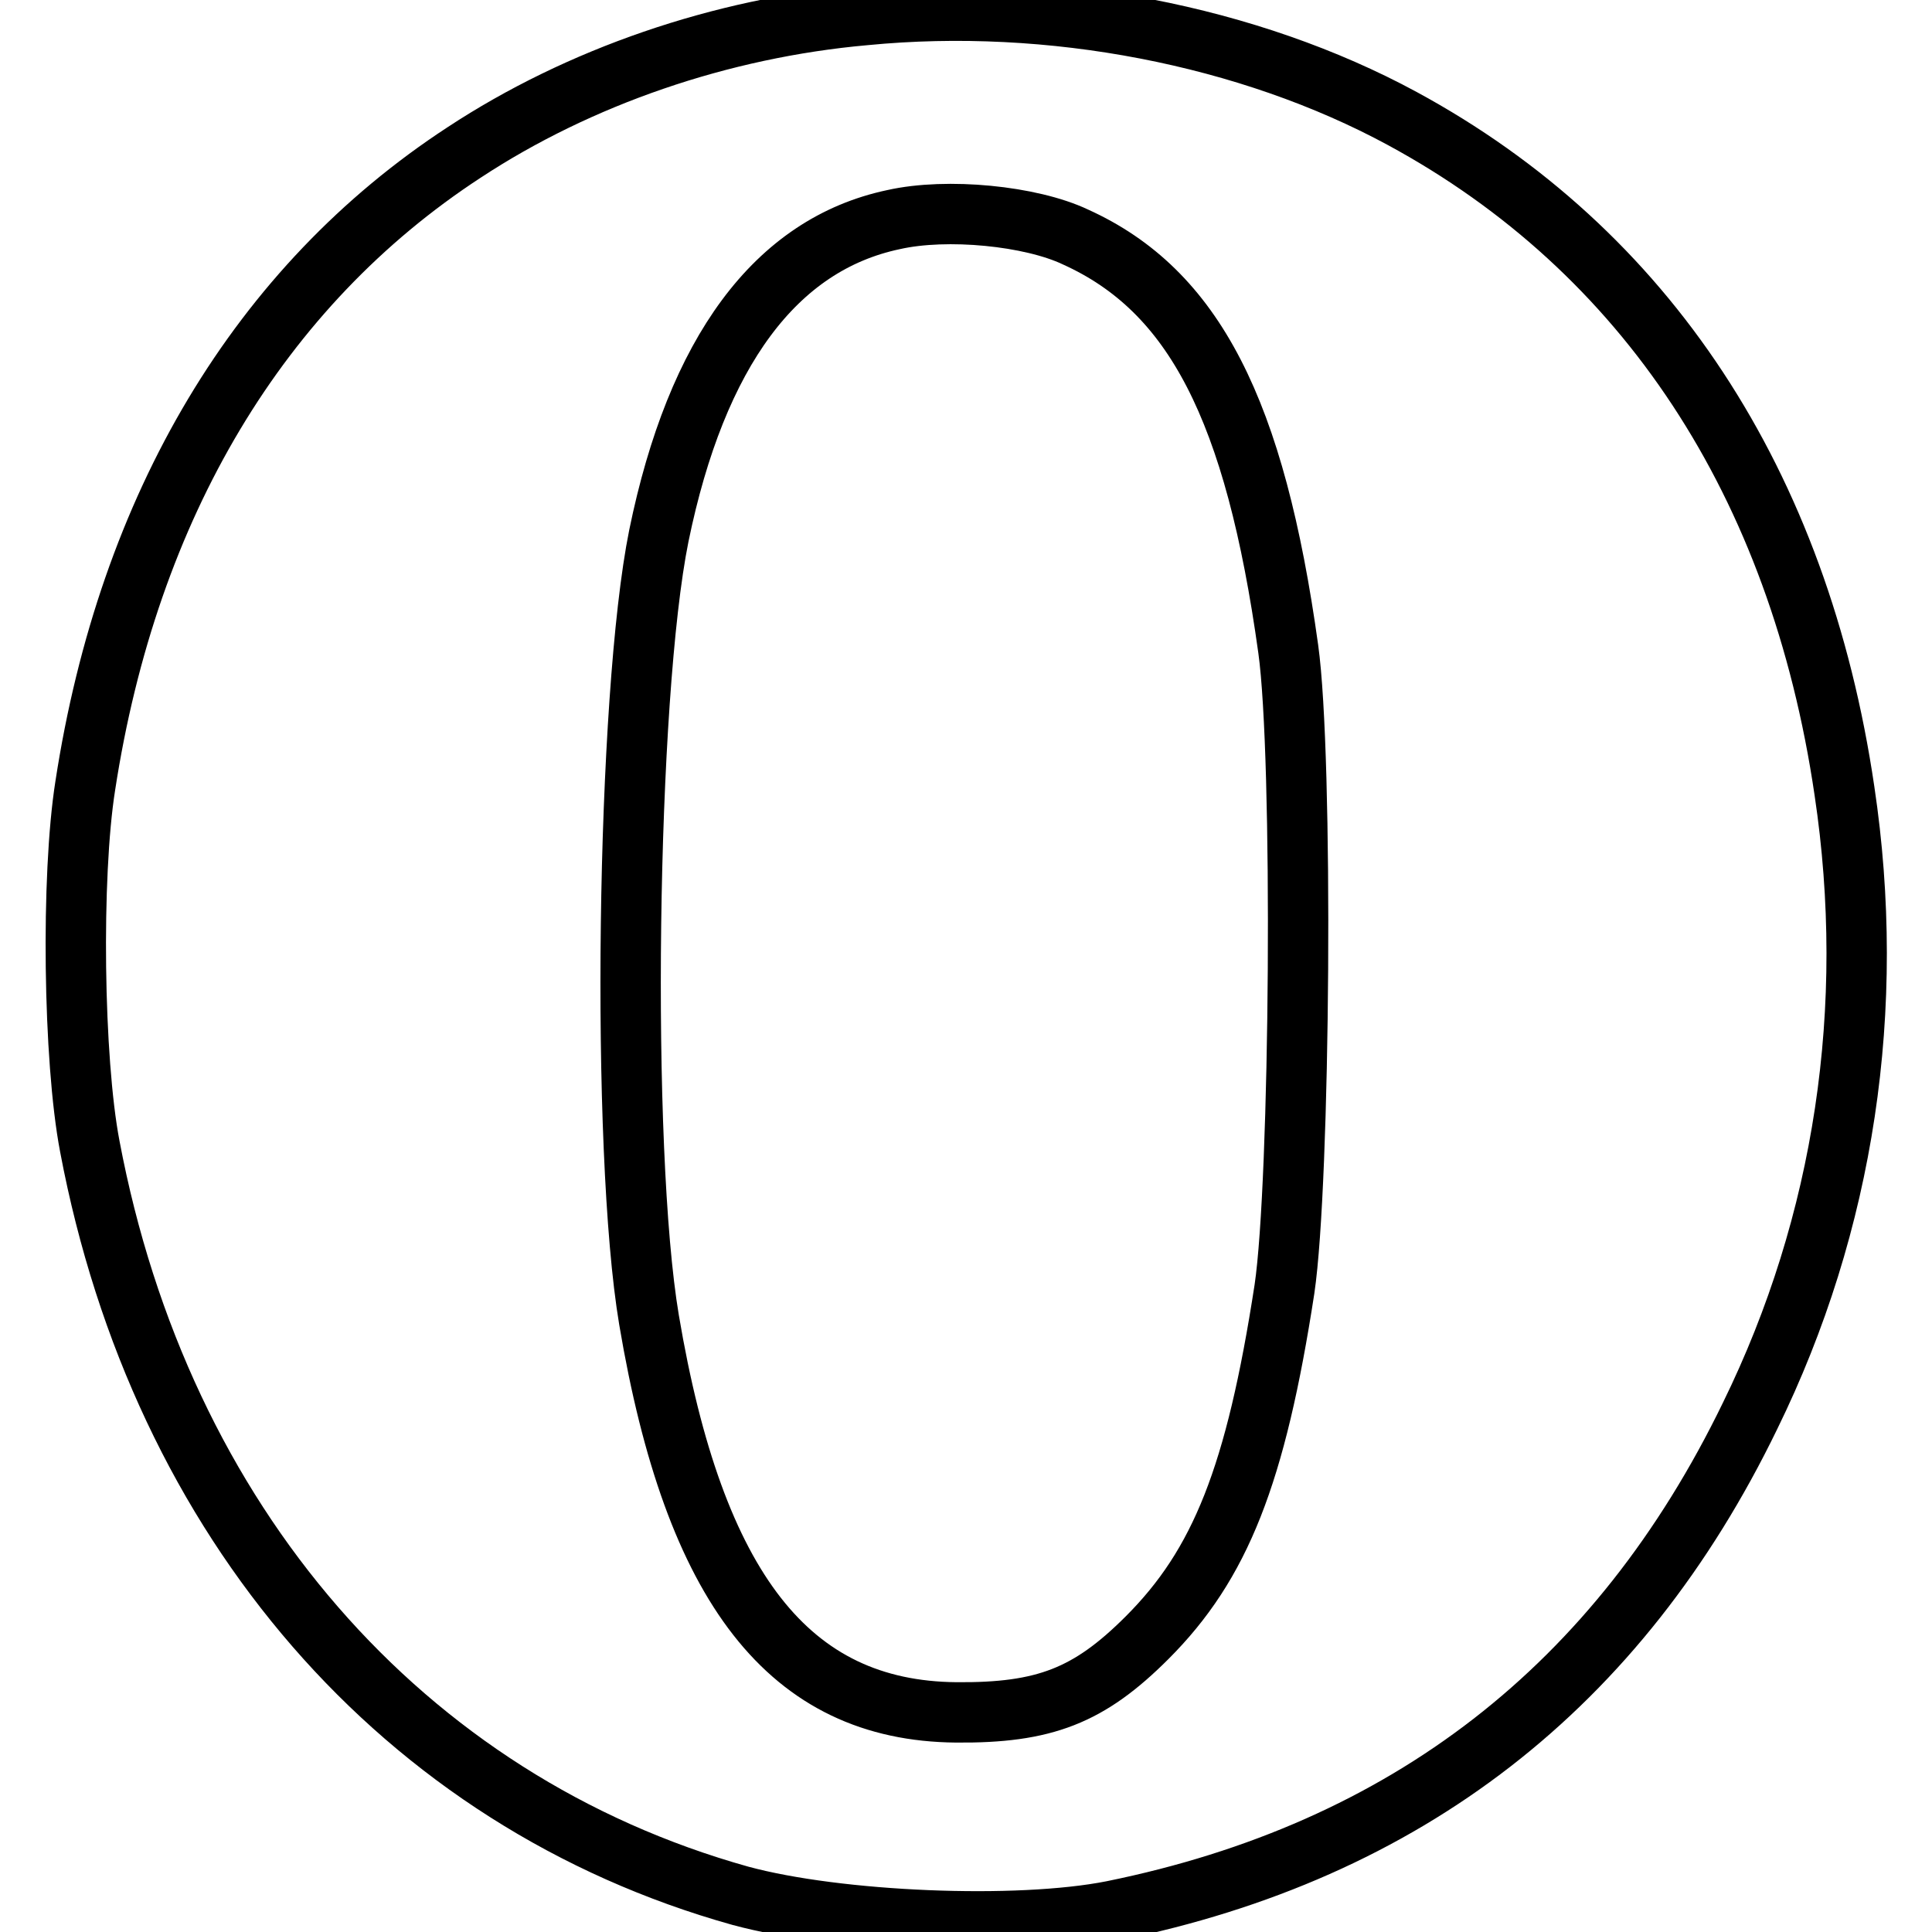
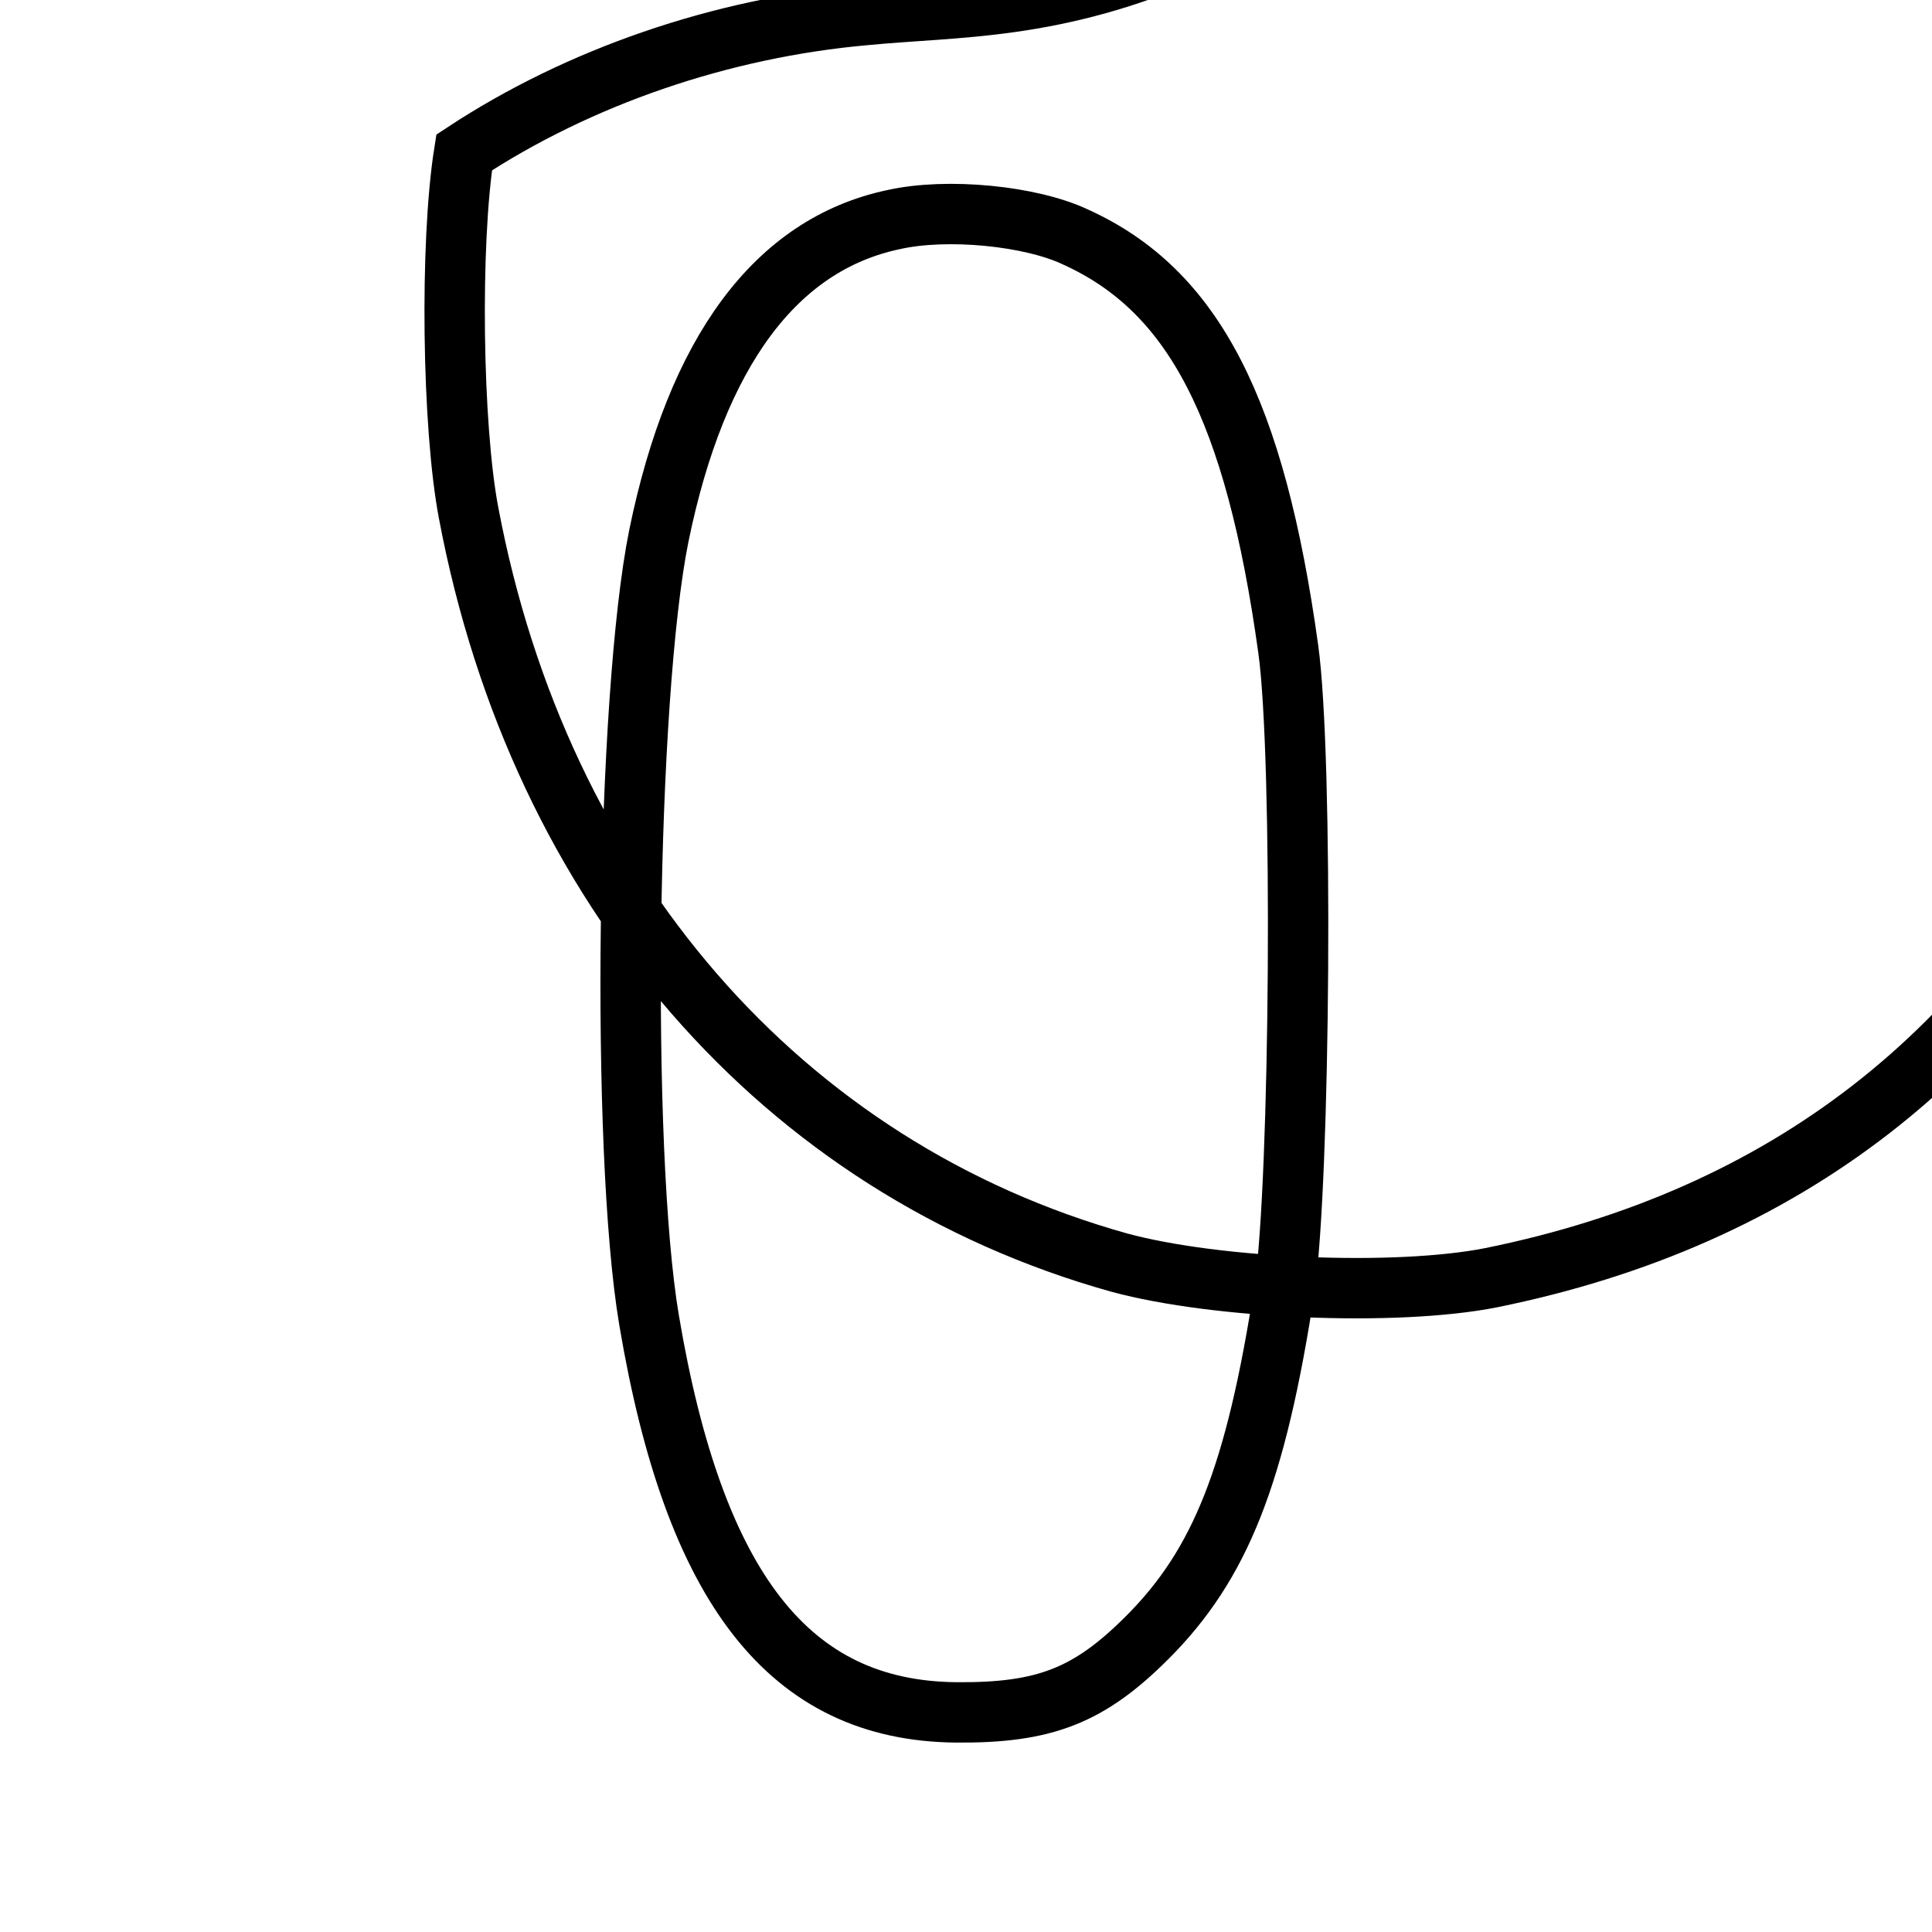
<svg xmlns="http://www.w3.org/2000/svg" version="1.1" x="0px" y="0px" viewBox="0 0 256 256" enable-background="new 0 0 256 256" xml:space="preserve">
  <g>
    <g>
-       <path stroke-width="8" fill-opacity="0" stroke="#000000" d="M114.6,2c-19.1,1.7-37.9,8.2-53.1,18.2C34.4,37.9,17,67,11.3,104.1c-1.9,12-1.6,36.3,0.6,47.8  c9.4,49.8,41.5,86.8,86.2,99.3c12.9,3.5,36.7,4.5,49.3,2c38.9-7.9,67.1-29.7,84.5-65.6c12.5-25.5,16.8-54.1,12.5-82.8  c-6-40.8-26.3-71.6-58.6-89.1C165.5,4.7,139.2-0.4,114.6,2z M142.5,31.4c15.7,7.1,23.8,22.9,28.2,54.6c2,14.3,1.6,70.6-0.5,84.8  c-3.8,24.7-8.5,36.5-18.2,46.2c-7.7,7.7-13.6,10-25.3,9.9c-22.1-0.2-34.7-16.4-40.7-52c-3.8-22.6-3-82.6,1.3-103.9  c5-24.4,15.5-38.6,31.1-41.9C125.5,27.5,136.6,28.6,142.5,31.4z" />
+       <path stroke-width="8" fill-opacity="0" stroke="#000000" d="M114.6,2c-19.1,1.7-37.9,8.2-53.1,18.2c-1.9,12-1.6,36.3,0.6,47.8  c9.4,49.8,41.5,86.8,86.2,99.3c12.9,3.5,36.7,4.5,49.3,2c38.9-7.9,67.1-29.7,84.5-65.6c12.5-25.5,16.8-54.1,12.5-82.8  c-6-40.8-26.3-71.6-58.6-89.1C165.5,4.7,139.2-0.4,114.6,2z M142.5,31.4c15.7,7.1,23.8,22.9,28.2,54.6c2,14.3,1.6,70.6-0.5,84.8  c-3.8,24.7-8.5,36.5-18.2,46.2c-7.7,7.7-13.6,10-25.3,9.9c-22.1-0.2-34.7-16.4-40.7-52c-3.8-22.6-3-82.6,1.3-103.9  c5-24.4,15.5-38.6,31.1-41.9C125.5,27.5,136.6,28.6,142.5,31.4z" />
    </g>
  </g>
</svg>